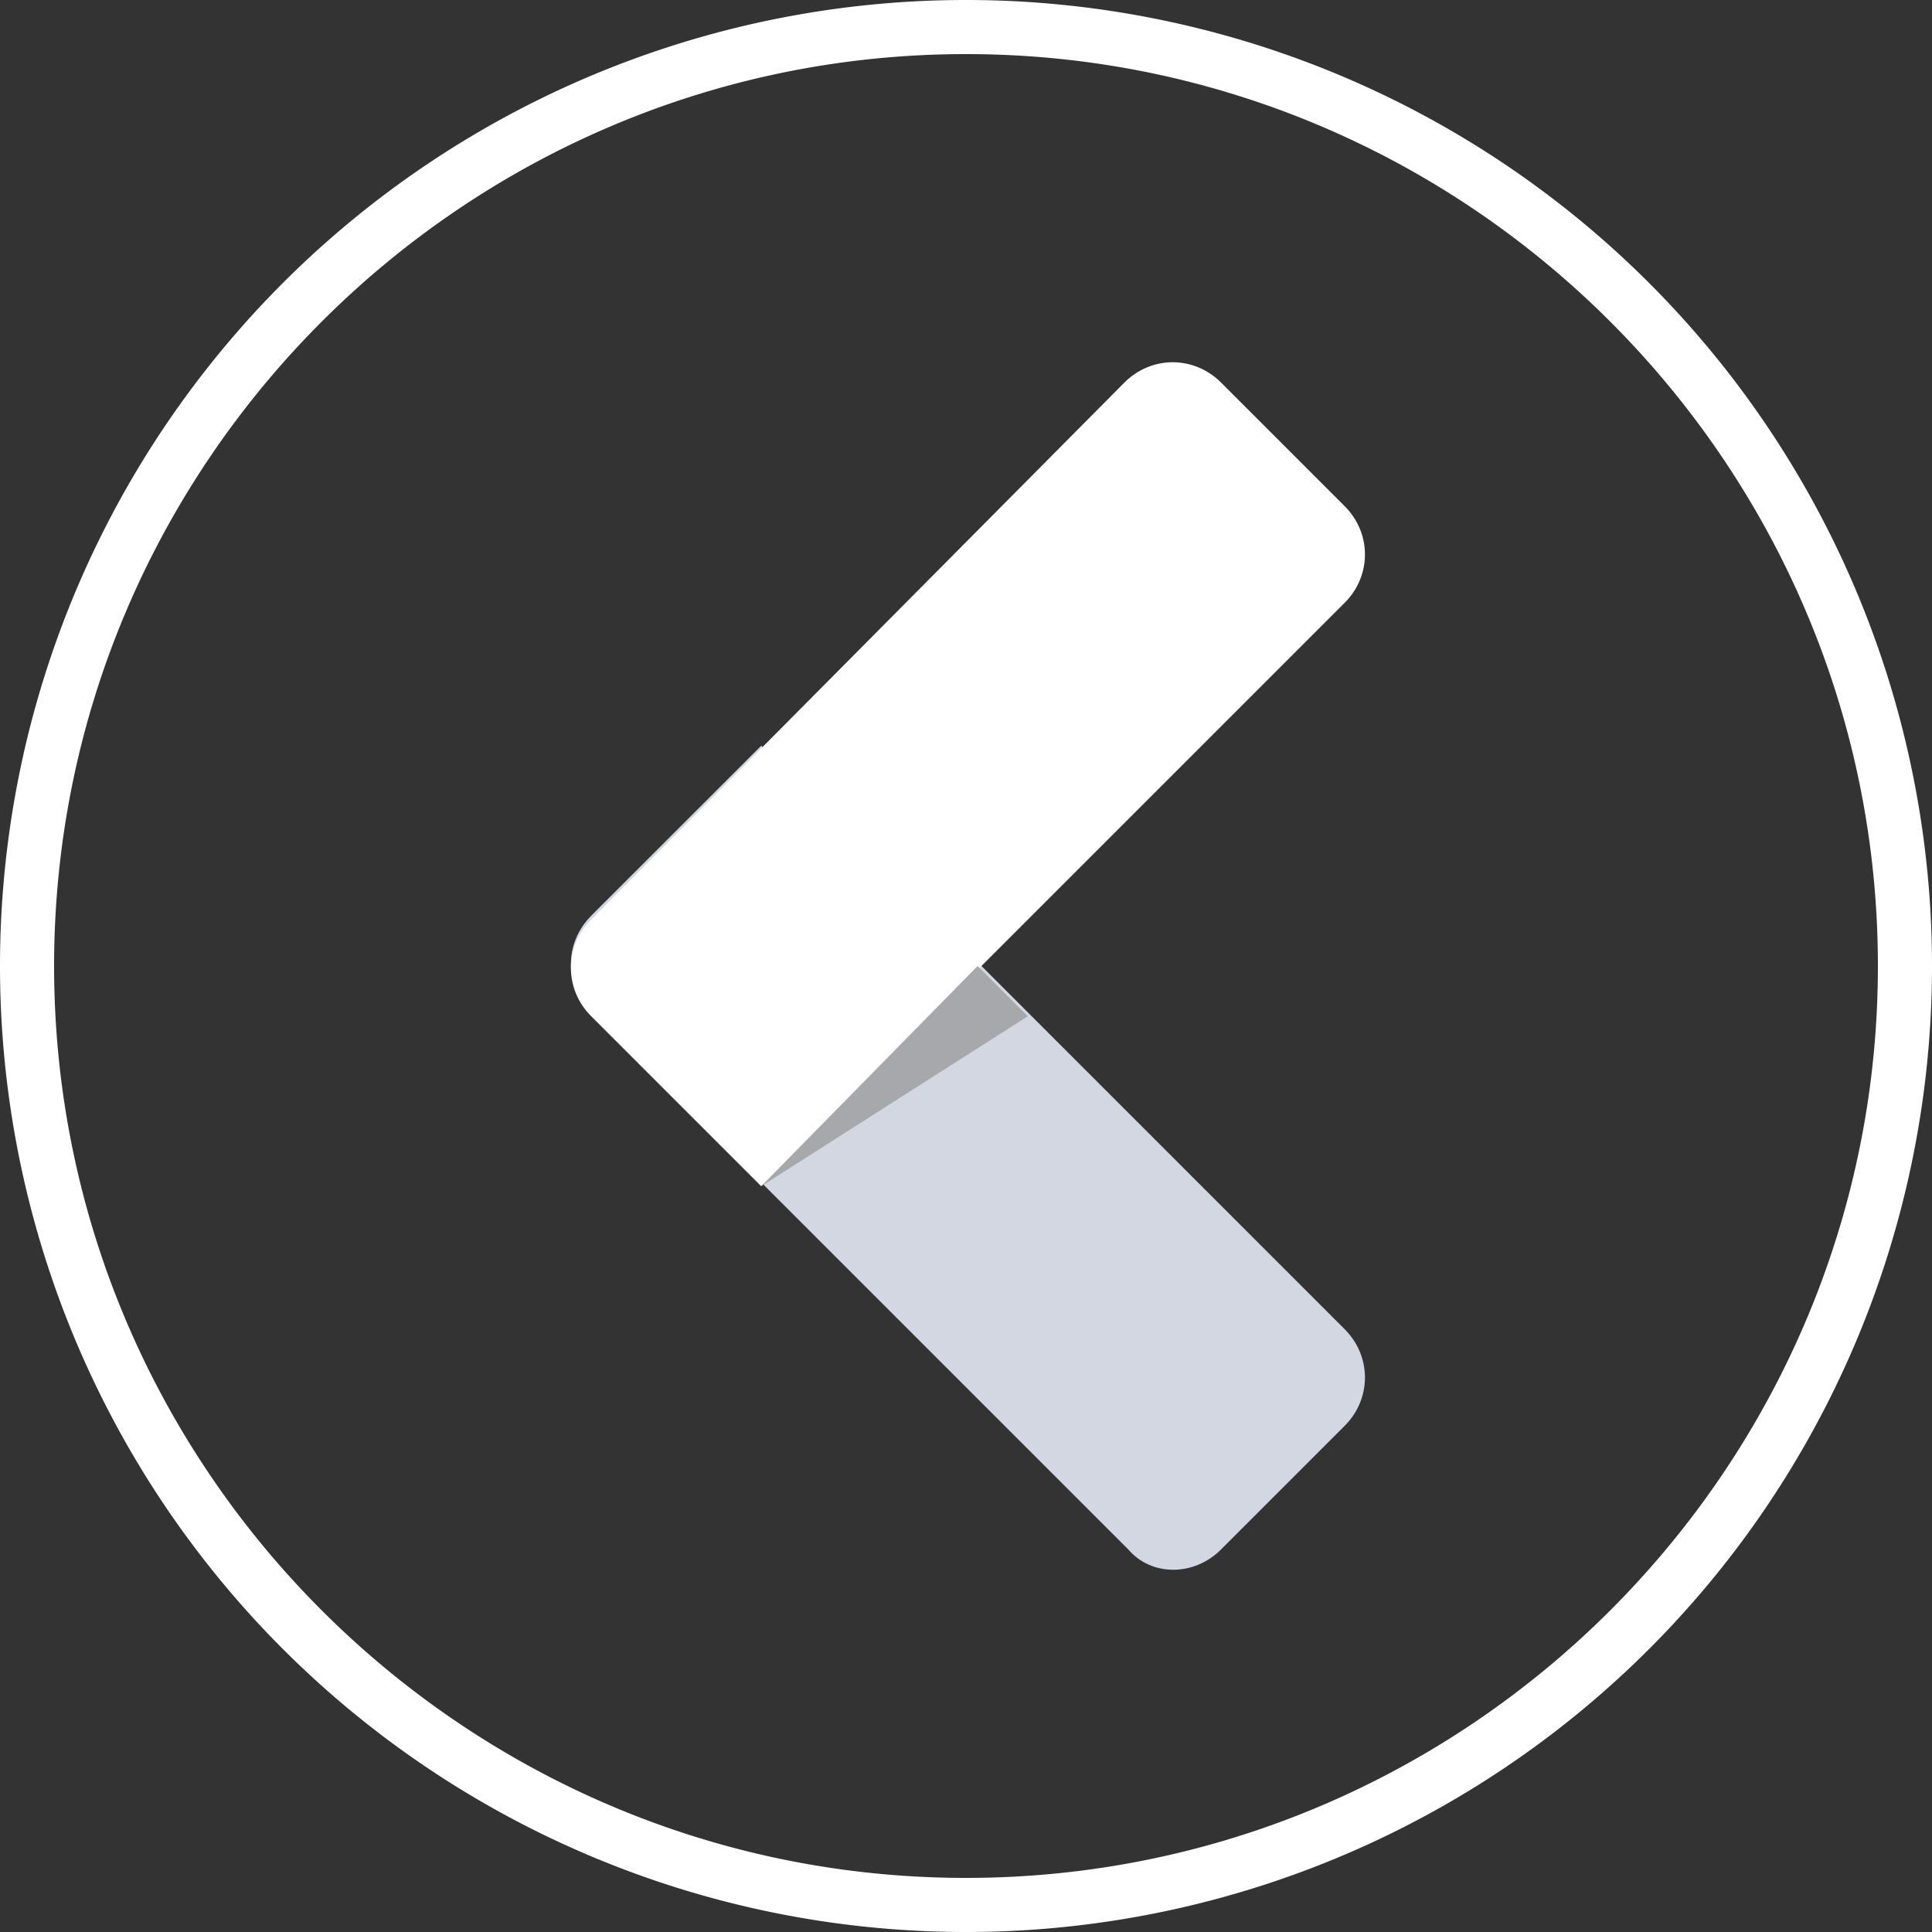
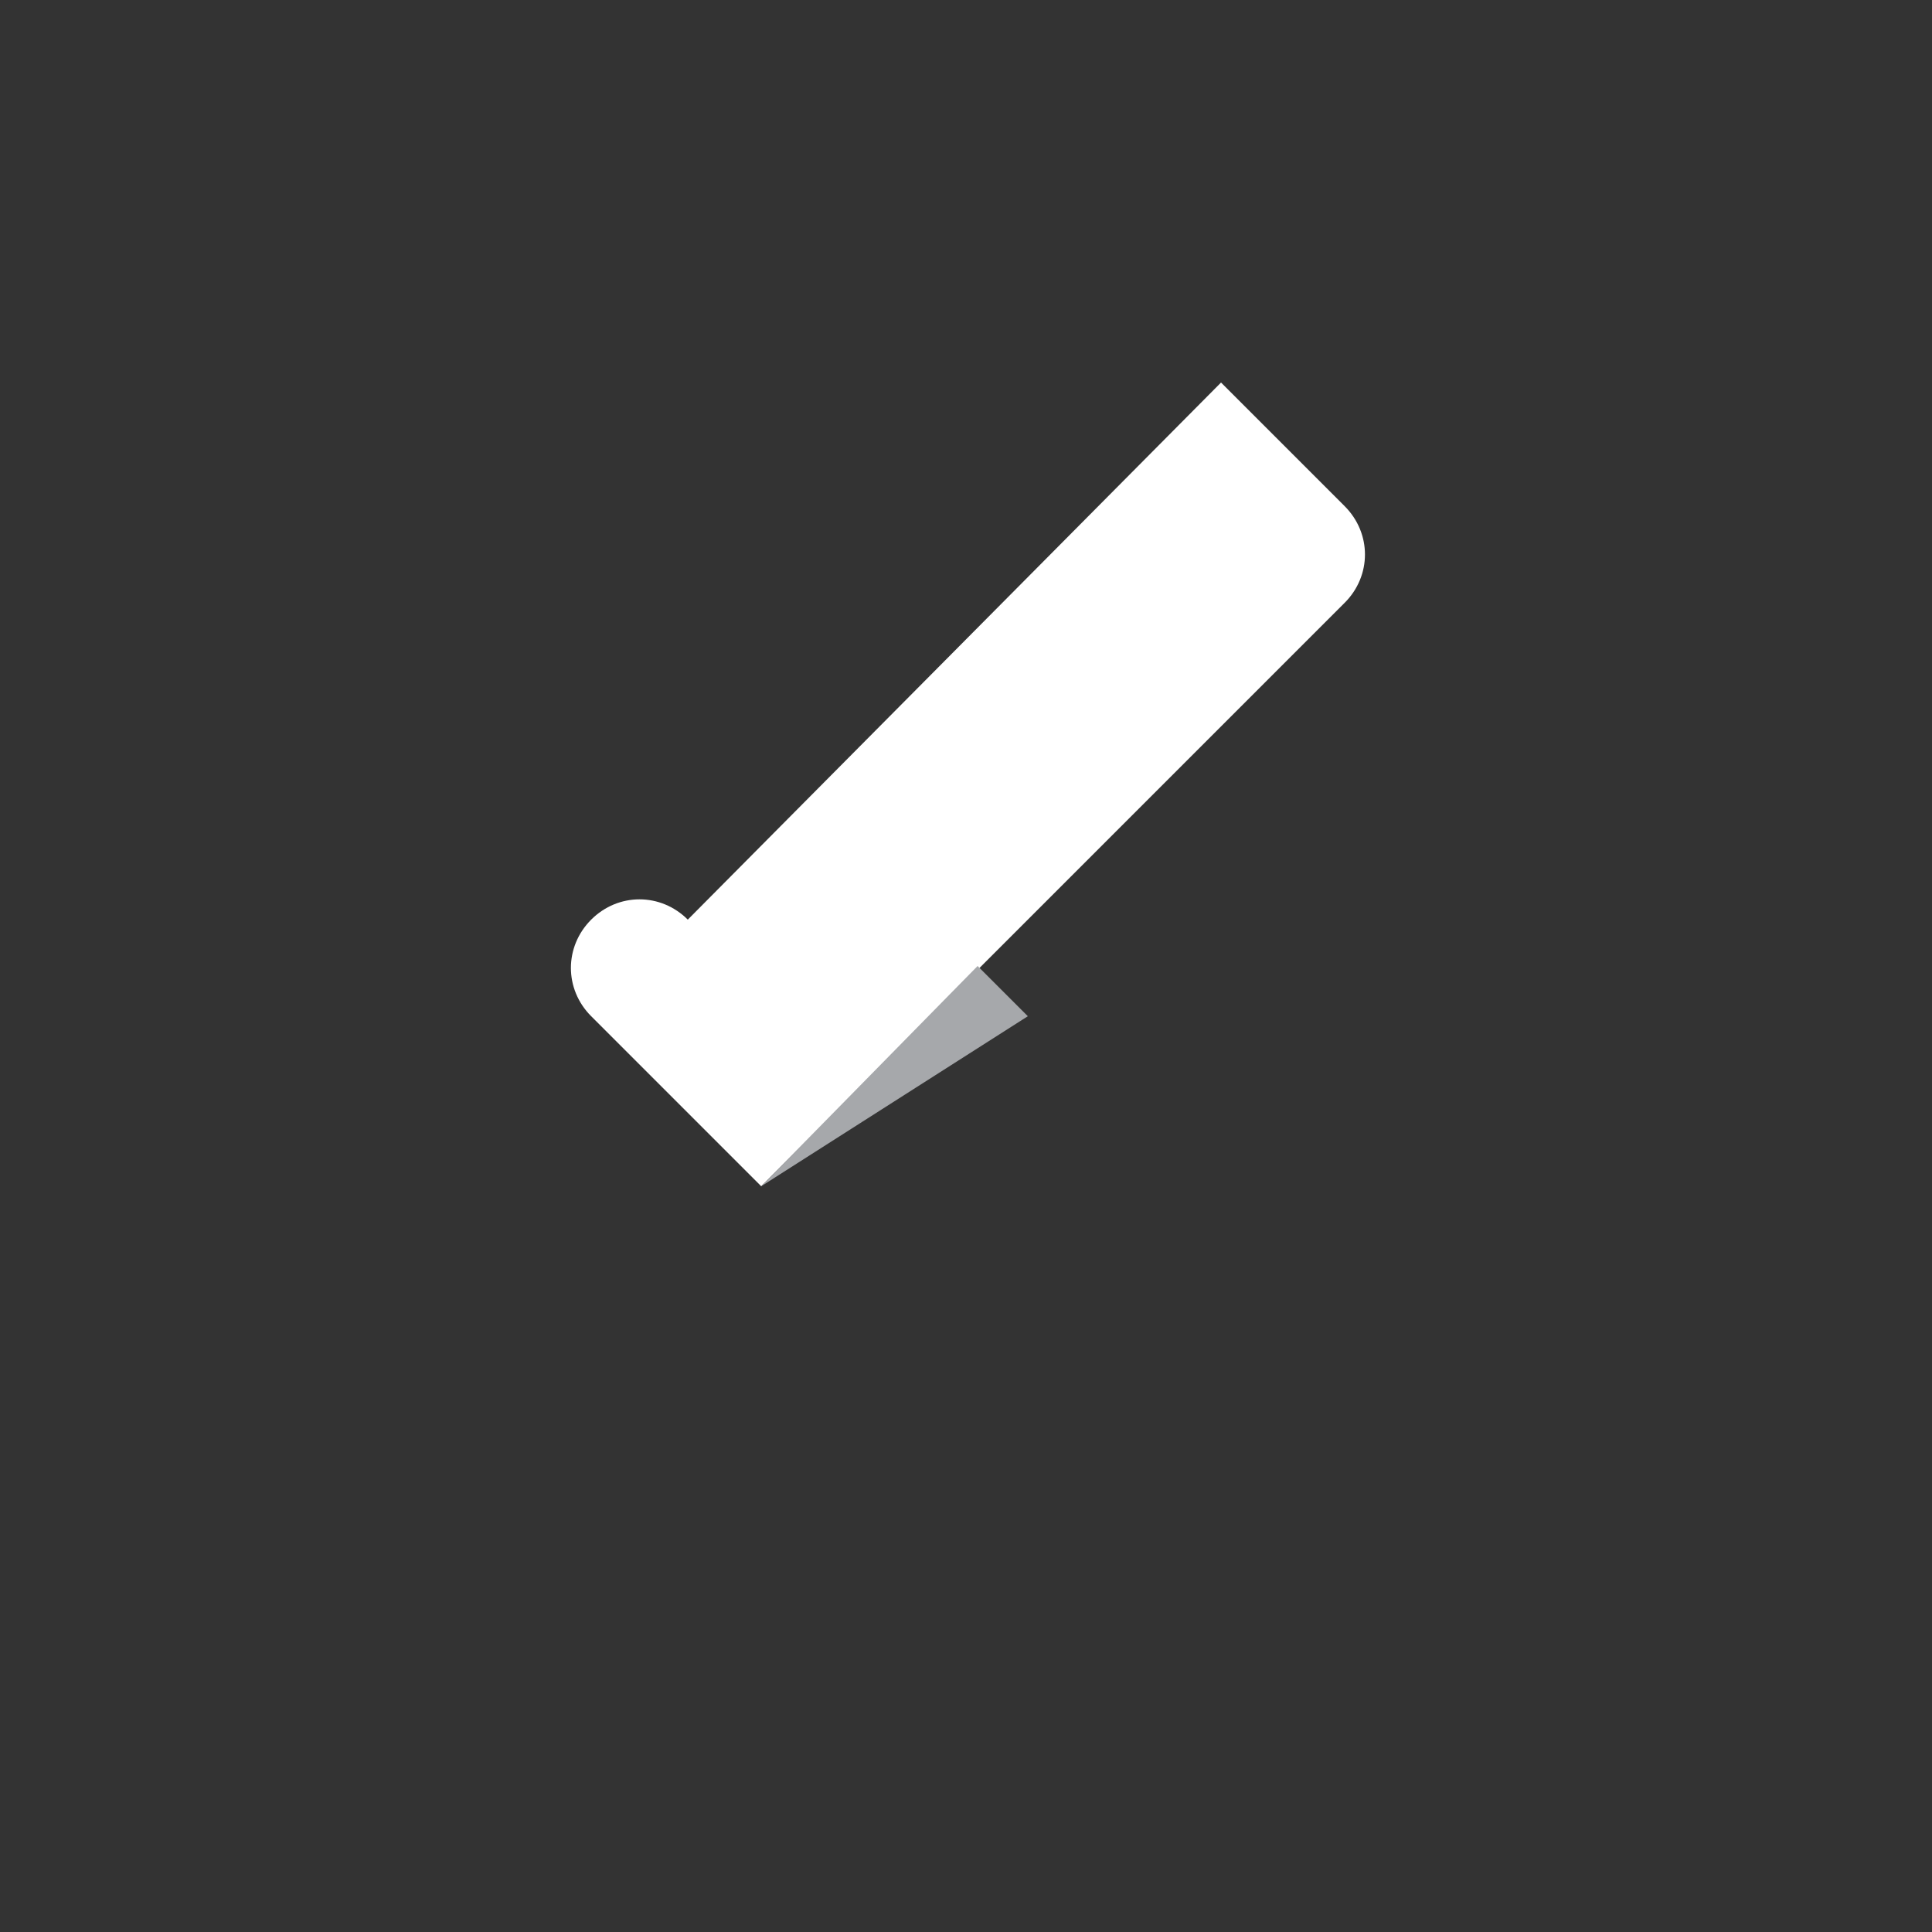
<svg xmlns="http://www.w3.org/2000/svg" id="Layer_1" x="0" y="0" version="1.1" viewBox="0 0 50 50" xml:space="preserve">
  <rect x="0" y="0" width="50" height="50" fill="#333333" stroke="none" />
  <style>.st0{fill:#fff}</style>
-   <path d="M0 25a25 25 0 0150 0 25 25 0 01-50 0zm1.4 0C1.4 38 12 48.6 25 48.6 38 48.6 48.6 38 48.6 25 48.6 12 38 1.4 25 1.4 12 1.4 1.4 12 1.4 25z" class="st0" />
-   <path fill="#d2d7e1" d="M31.6 40.1l3.2-3.2c.7-.7.7-1.8 0-2.5L19.7 19.3l-4.4 4.4c-.7.7-.7 1.8 0 2.5l13.9 13.9c.6.7 1.7.7 2.4 0z" />
-   <path d="M31.6 9.9l3.2 3.2c.7.7.7 1.8 0 2.5L19.7 30.7l-4.4-4.4c-.7-.7-.7-1.8 0-2.5L29.1 9.9c.7-.7 1.8-.7 2.5 0z" class="st0" />
+   <path d="M31.6 9.9l3.2 3.2c.7.7.7 1.8 0 2.5L19.7 30.7l-4.4-4.4c-.7-.7-.7-1.8 0-2.5c.7-.7 1.8-.7 2.5 0z" class="st0" />
  <g>
    <path fill="#a6a8ab" d="M25.3 25l-5.6 5.7 6.9-4.4z" />
  </g>
</svg>